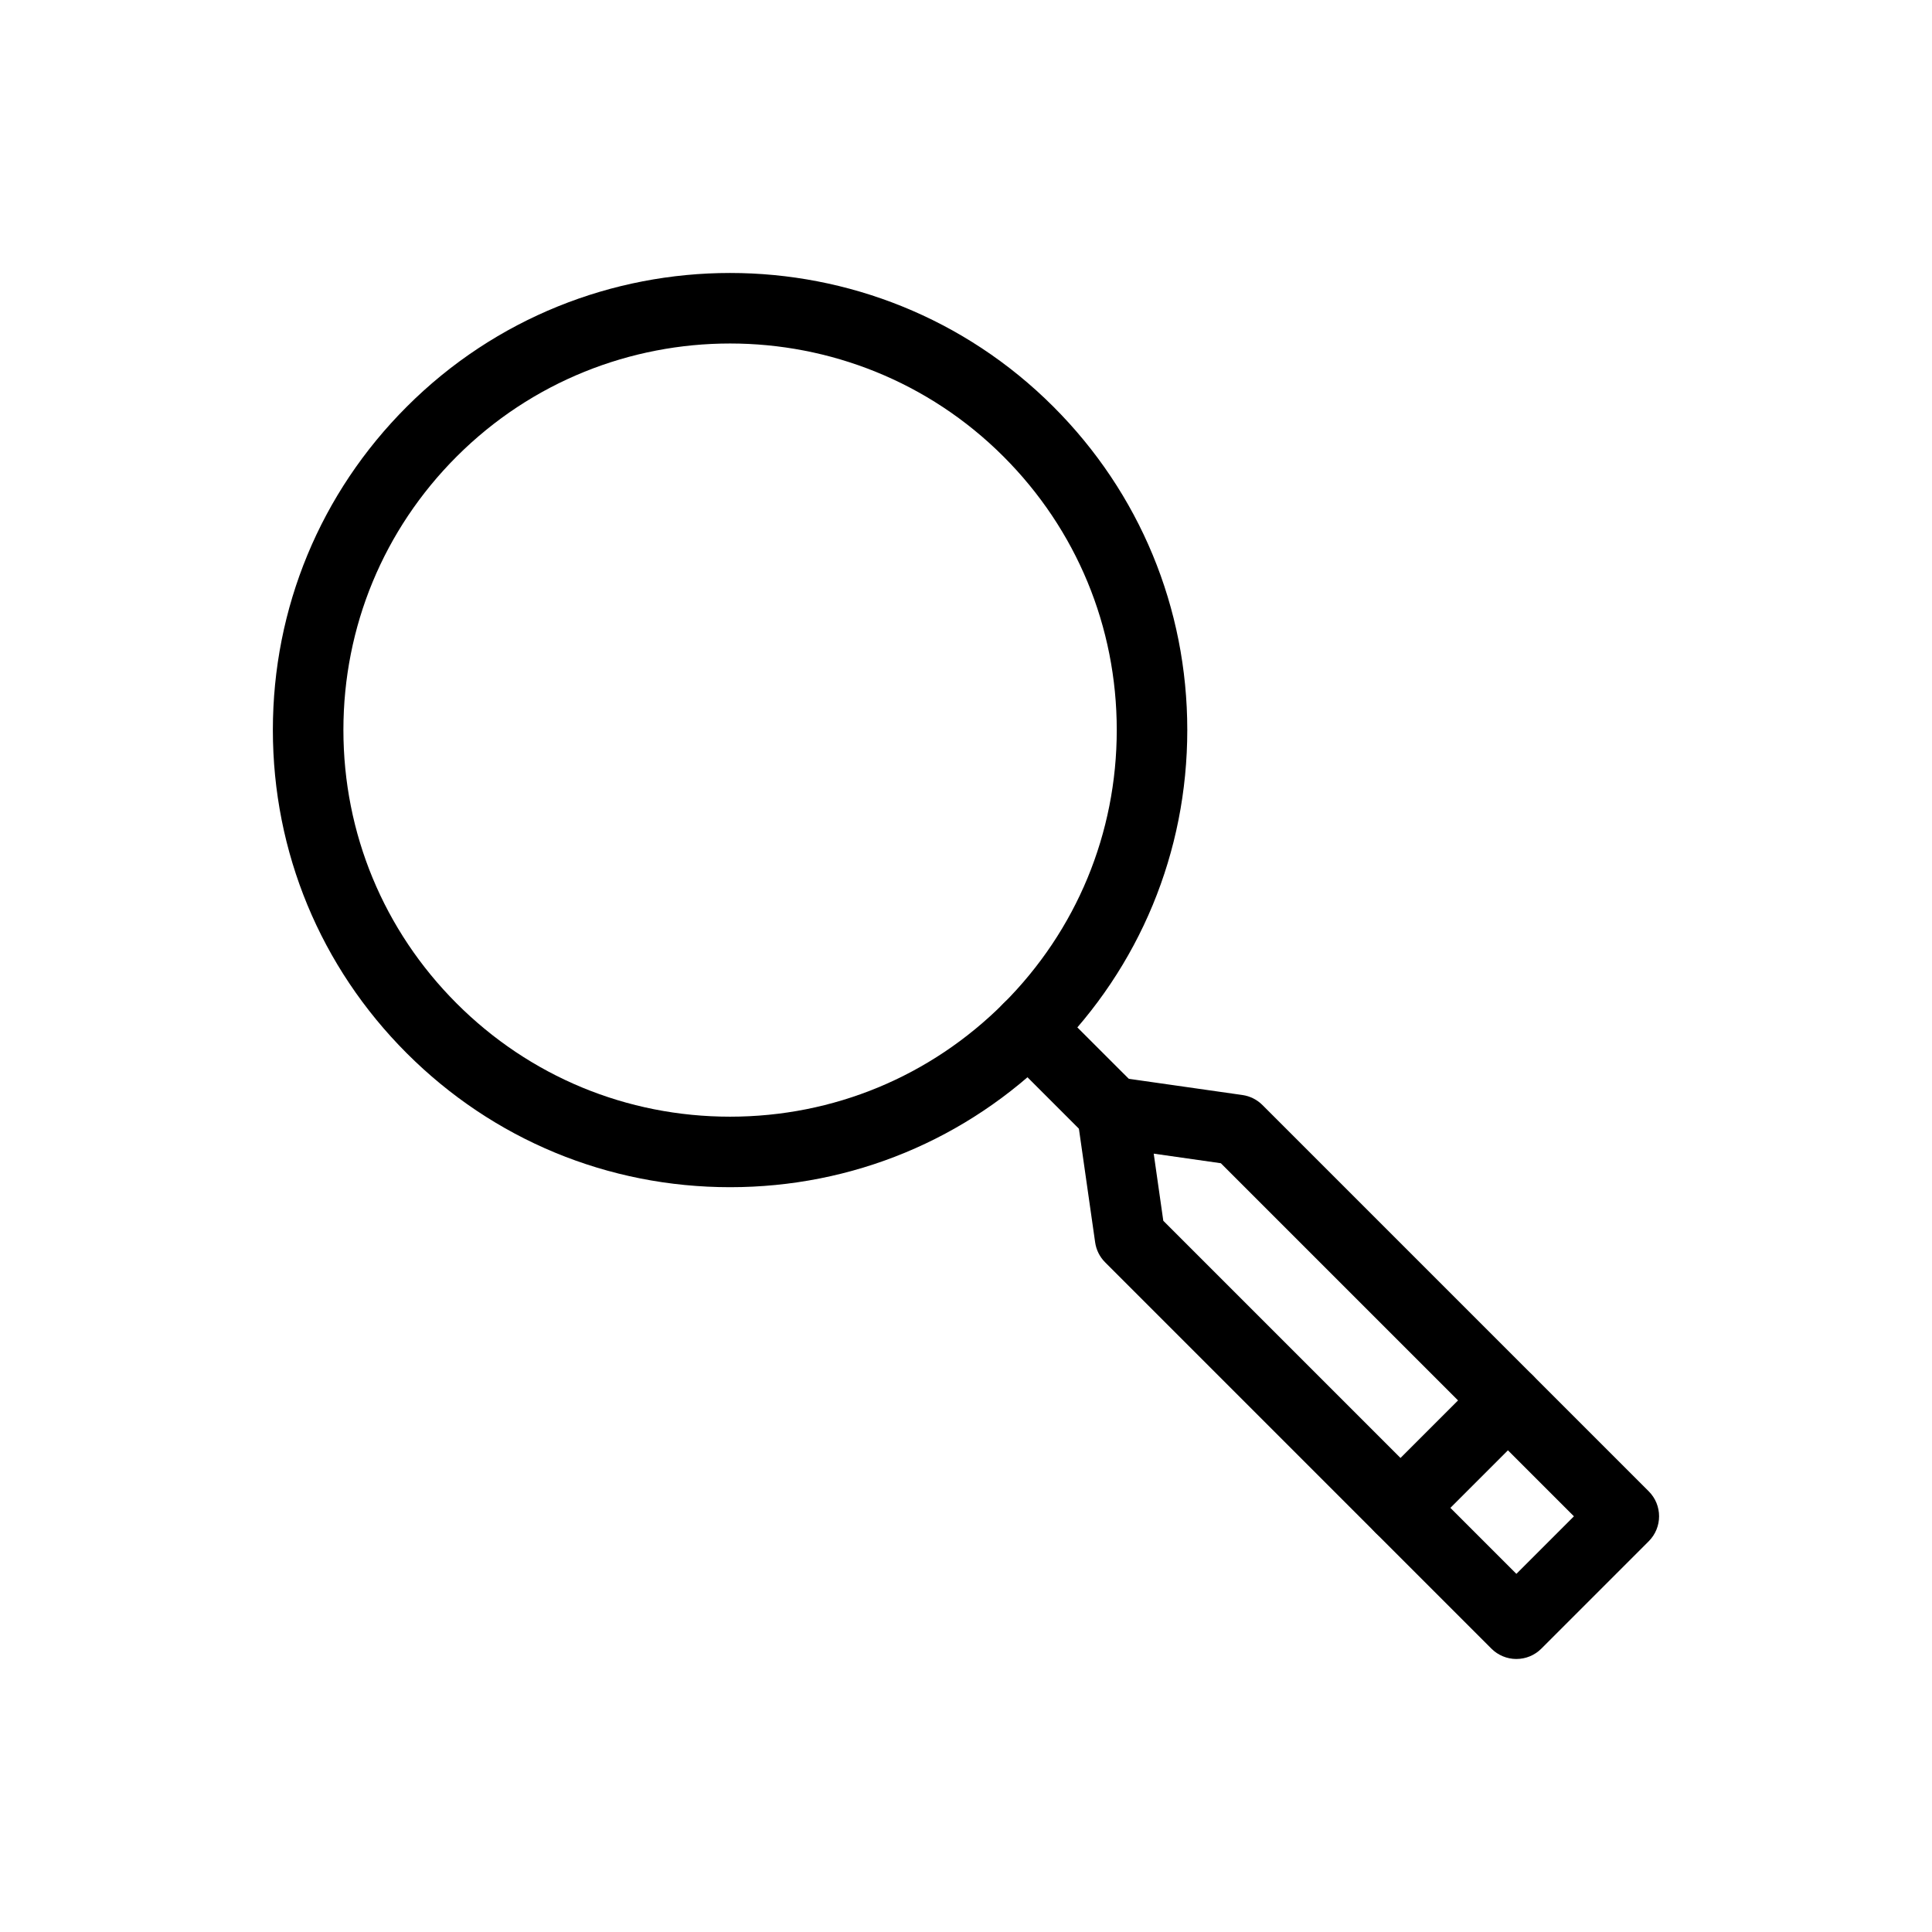
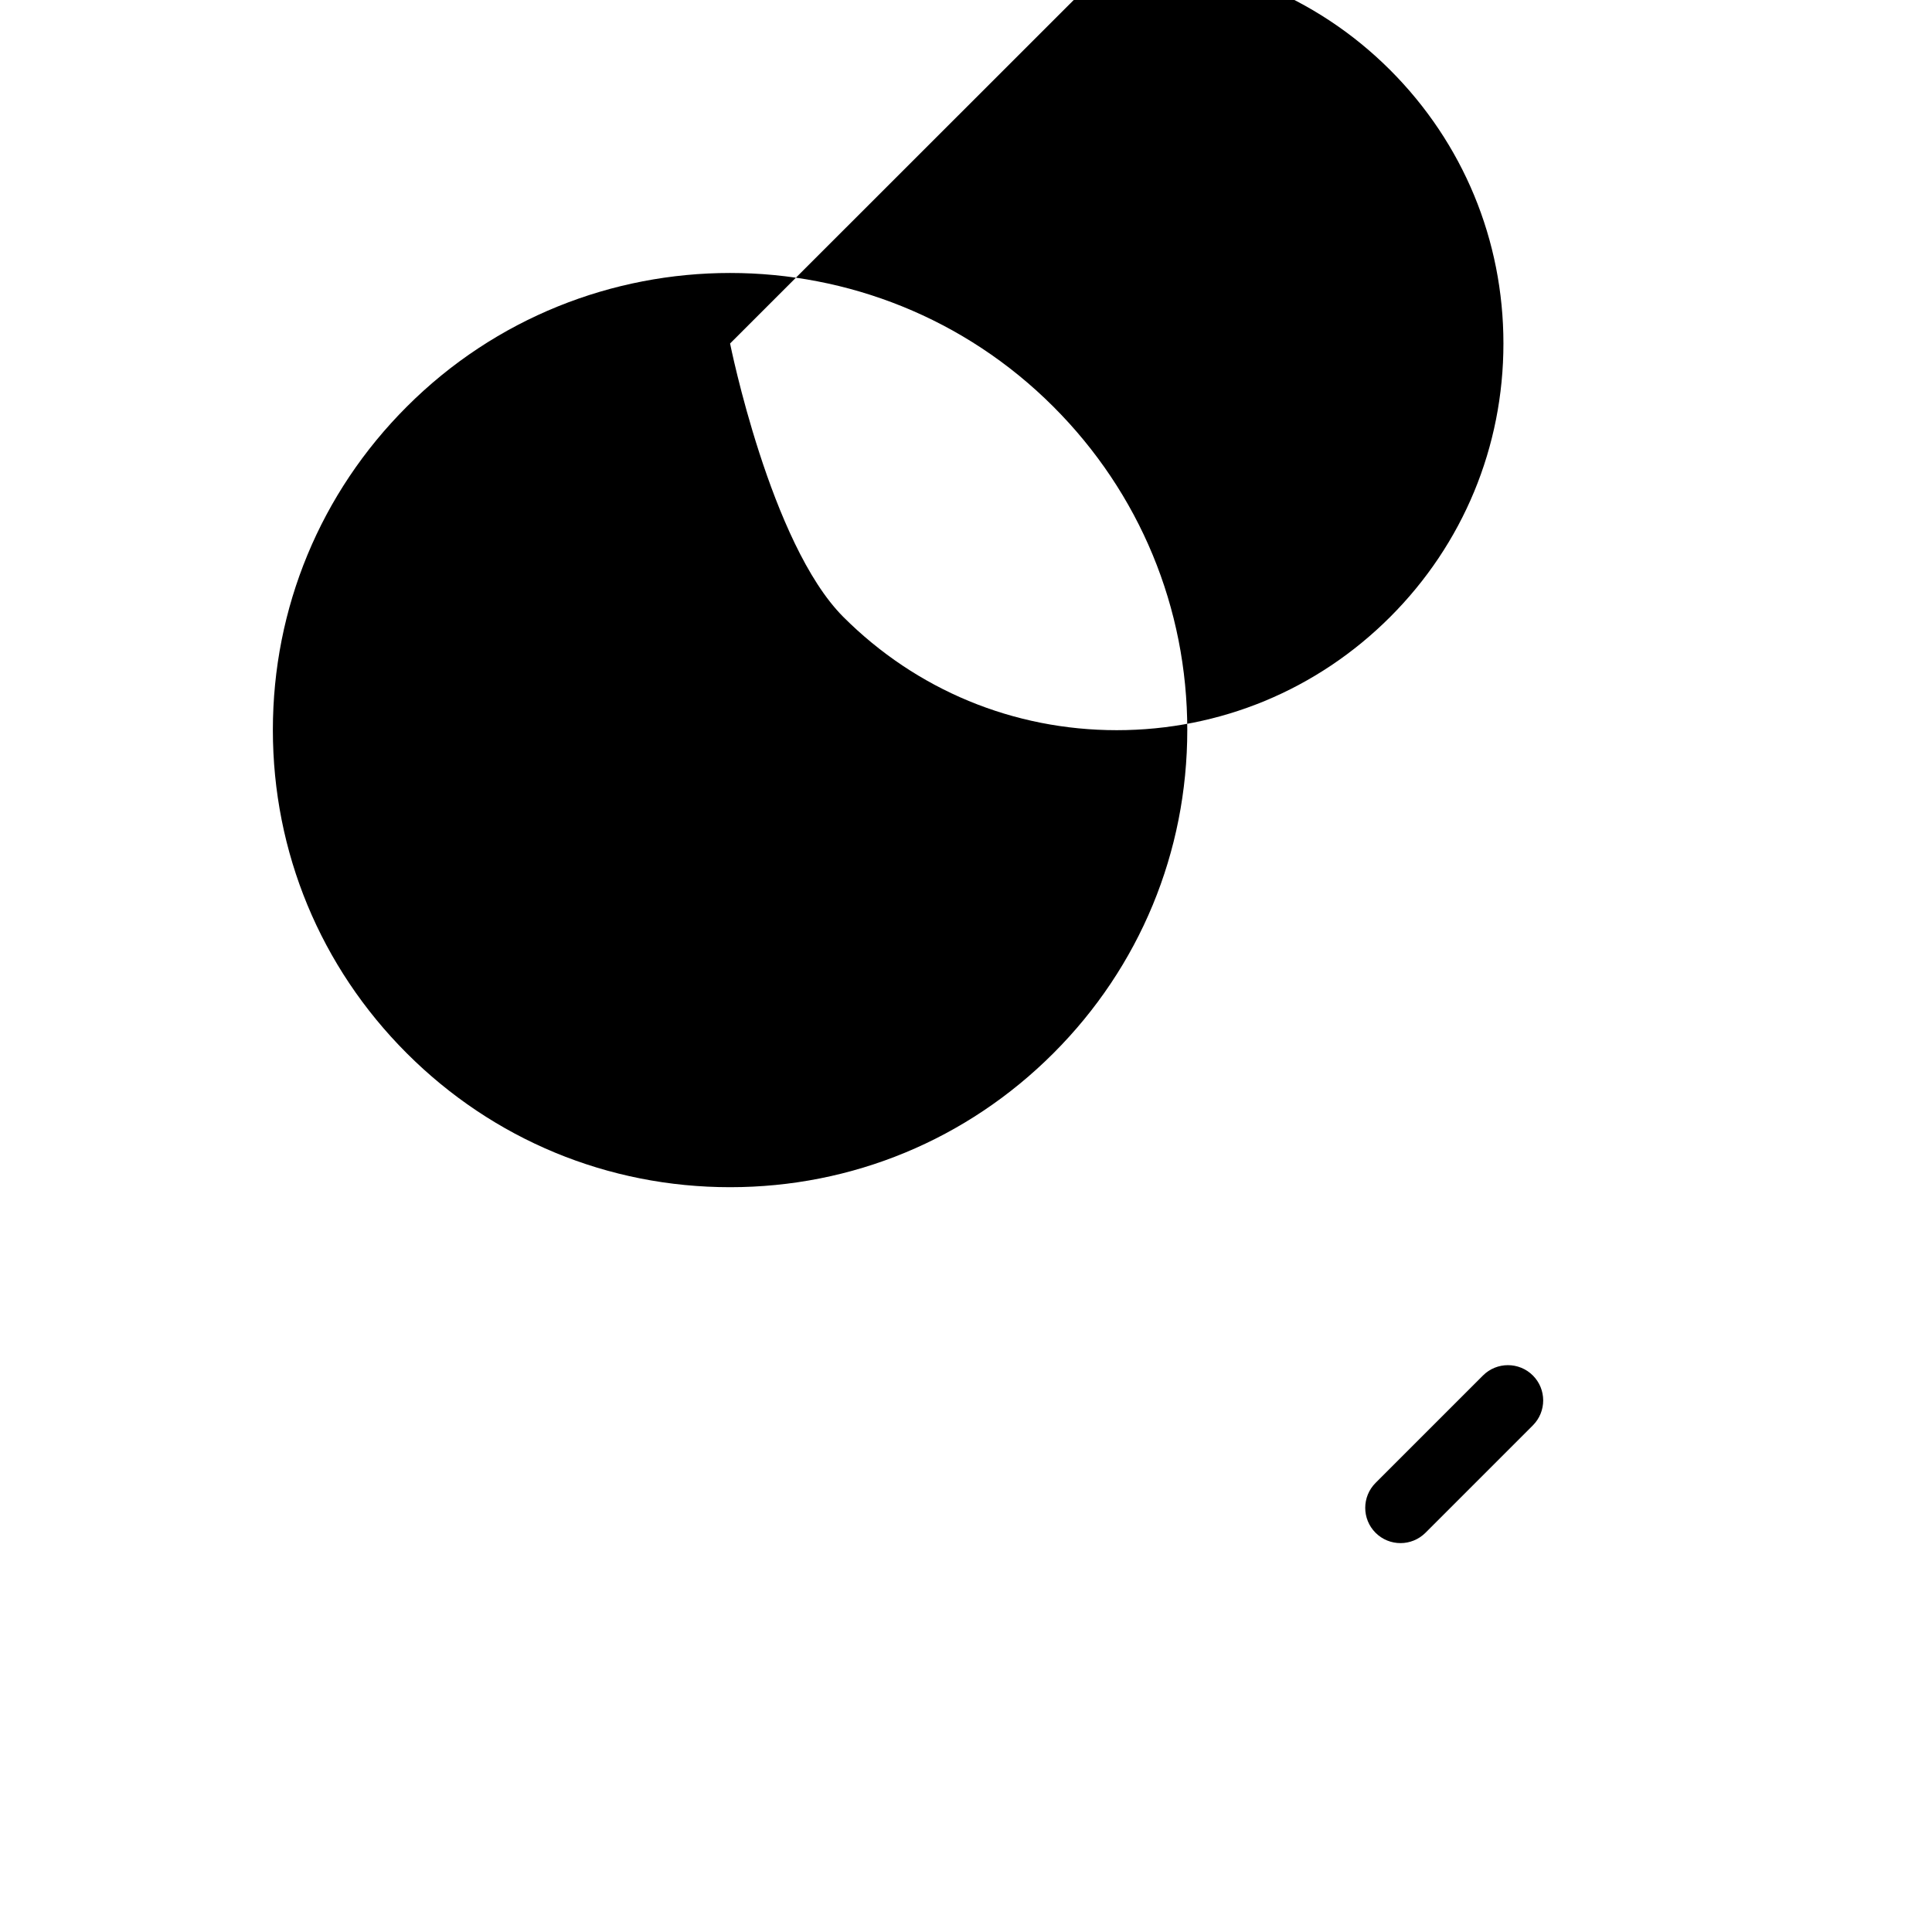
<svg xmlns="http://www.w3.org/2000/svg" fill="#000000" width="800px" height="800px" version="1.1" viewBox="144 144 512 512">
  <g>
-     <path d="m545.86 583.65c-2.481 0-4.856-0.988-6.613-2.734l-102.38-102.39c-1.426-1.422-2.356-3.281-2.641-5.281l-4.746-33.219c-0.418-2.914 0.562-5.848 2.641-7.93 2.078-2.078 5.016-3.07 7.93-2.641l33.215 4.738c2 0.289 3.856 1.211 5.289 2.644l102.38 102.38c3.652 3.648 3.652 9.574 0 13.227l-28.465 28.465c-1.75 1.758-4.129 2.738-6.609 2.738m-93.574-116.13 93.57 93.57 15.25-15.25-93.57-93.57-17.789-2.539z" />
-     <path d="m438.73 448.05c-2.394 0-4.785-0.914-6.613-2.734l-22.18-22.184c-3.652-3.648-3.652-9.562 0-13.215 3.648-3.648 9.566-3.648 13.219 0l22.184 22.18c3.648 3.652 3.648 9.566 0 13.219-1.828 1.82-4.215 2.734-6.609 2.734" />
    <path d="m515.15 552.94c-2.394 0-4.785-0.914-6.613-2.734-3.648-3.648-3.648-9.566 0-13.219l28.469-28.469c3.648-3.648 9.566-3.648 13.219 0 3.648 3.648 3.648 9.566 0 13.219l-28.465 28.469c-1.832 1.82-4.223 2.734-6.609 2.734" />
-     <path d="m337.48 458.62c-32.363 0-62.793-12.602-85.68-35.492-22.883-22.879-35.488-53.309-35.488-85.676 0-32.363 12.605-62.797 35.492-85.68 47.238-47.242 124.11-47.242 171.35 0 22.887 22.883 35.488 53.316 35.488 85.68s-12.602 62.797-35.488 85.676c-22.883 22.891-53.312 35.492-85.676 35.492m0-223.59c-26.238 0-52.48 9.98-72.461 29.961-19.355 19.355-30.012 45.09-30.012 72.465s10.66 53.105 30.012 72.465c19.355 19.355 45.086 30.012 72.461 30.012 27.367 0 53.105-10.66 72.461-30.012 19.355-19.355 30.012-45.09 30.012-72.465s-10.66-53.105-30.012-72.465c-19.977-19.973-46.215-29.961-72.461-29.961" />
+     <path d="m337.48 458.62c-32.363 0-62.793-12.602-85.68-35.492-22.883-22.879-35.488-53.309-35.488-85.676 0-32.363 12.605-62.797 35.492-85.68 47.238-47.242 124.11-47.242 171.35 0 22.887 22.883 35.488 53.316 35.488 85.68s-12.602 62.797-35.488 85.676c-22.883 22.891-53.312 35.492-85.676 35.492m0-223.59s10.66 53.105 30.012 72.465c19.355 19.355 45.086 30.012 72.461 30.012 27.367 0 53.105-10.66 72.461-30.012 19.355-19.355 30.012-45.09 30.012-72.465s-10.66-53.105-30.012-72.465c-19.977-19.973-46.215-29.961-72.461-29.961" />
  </g>
</svg>